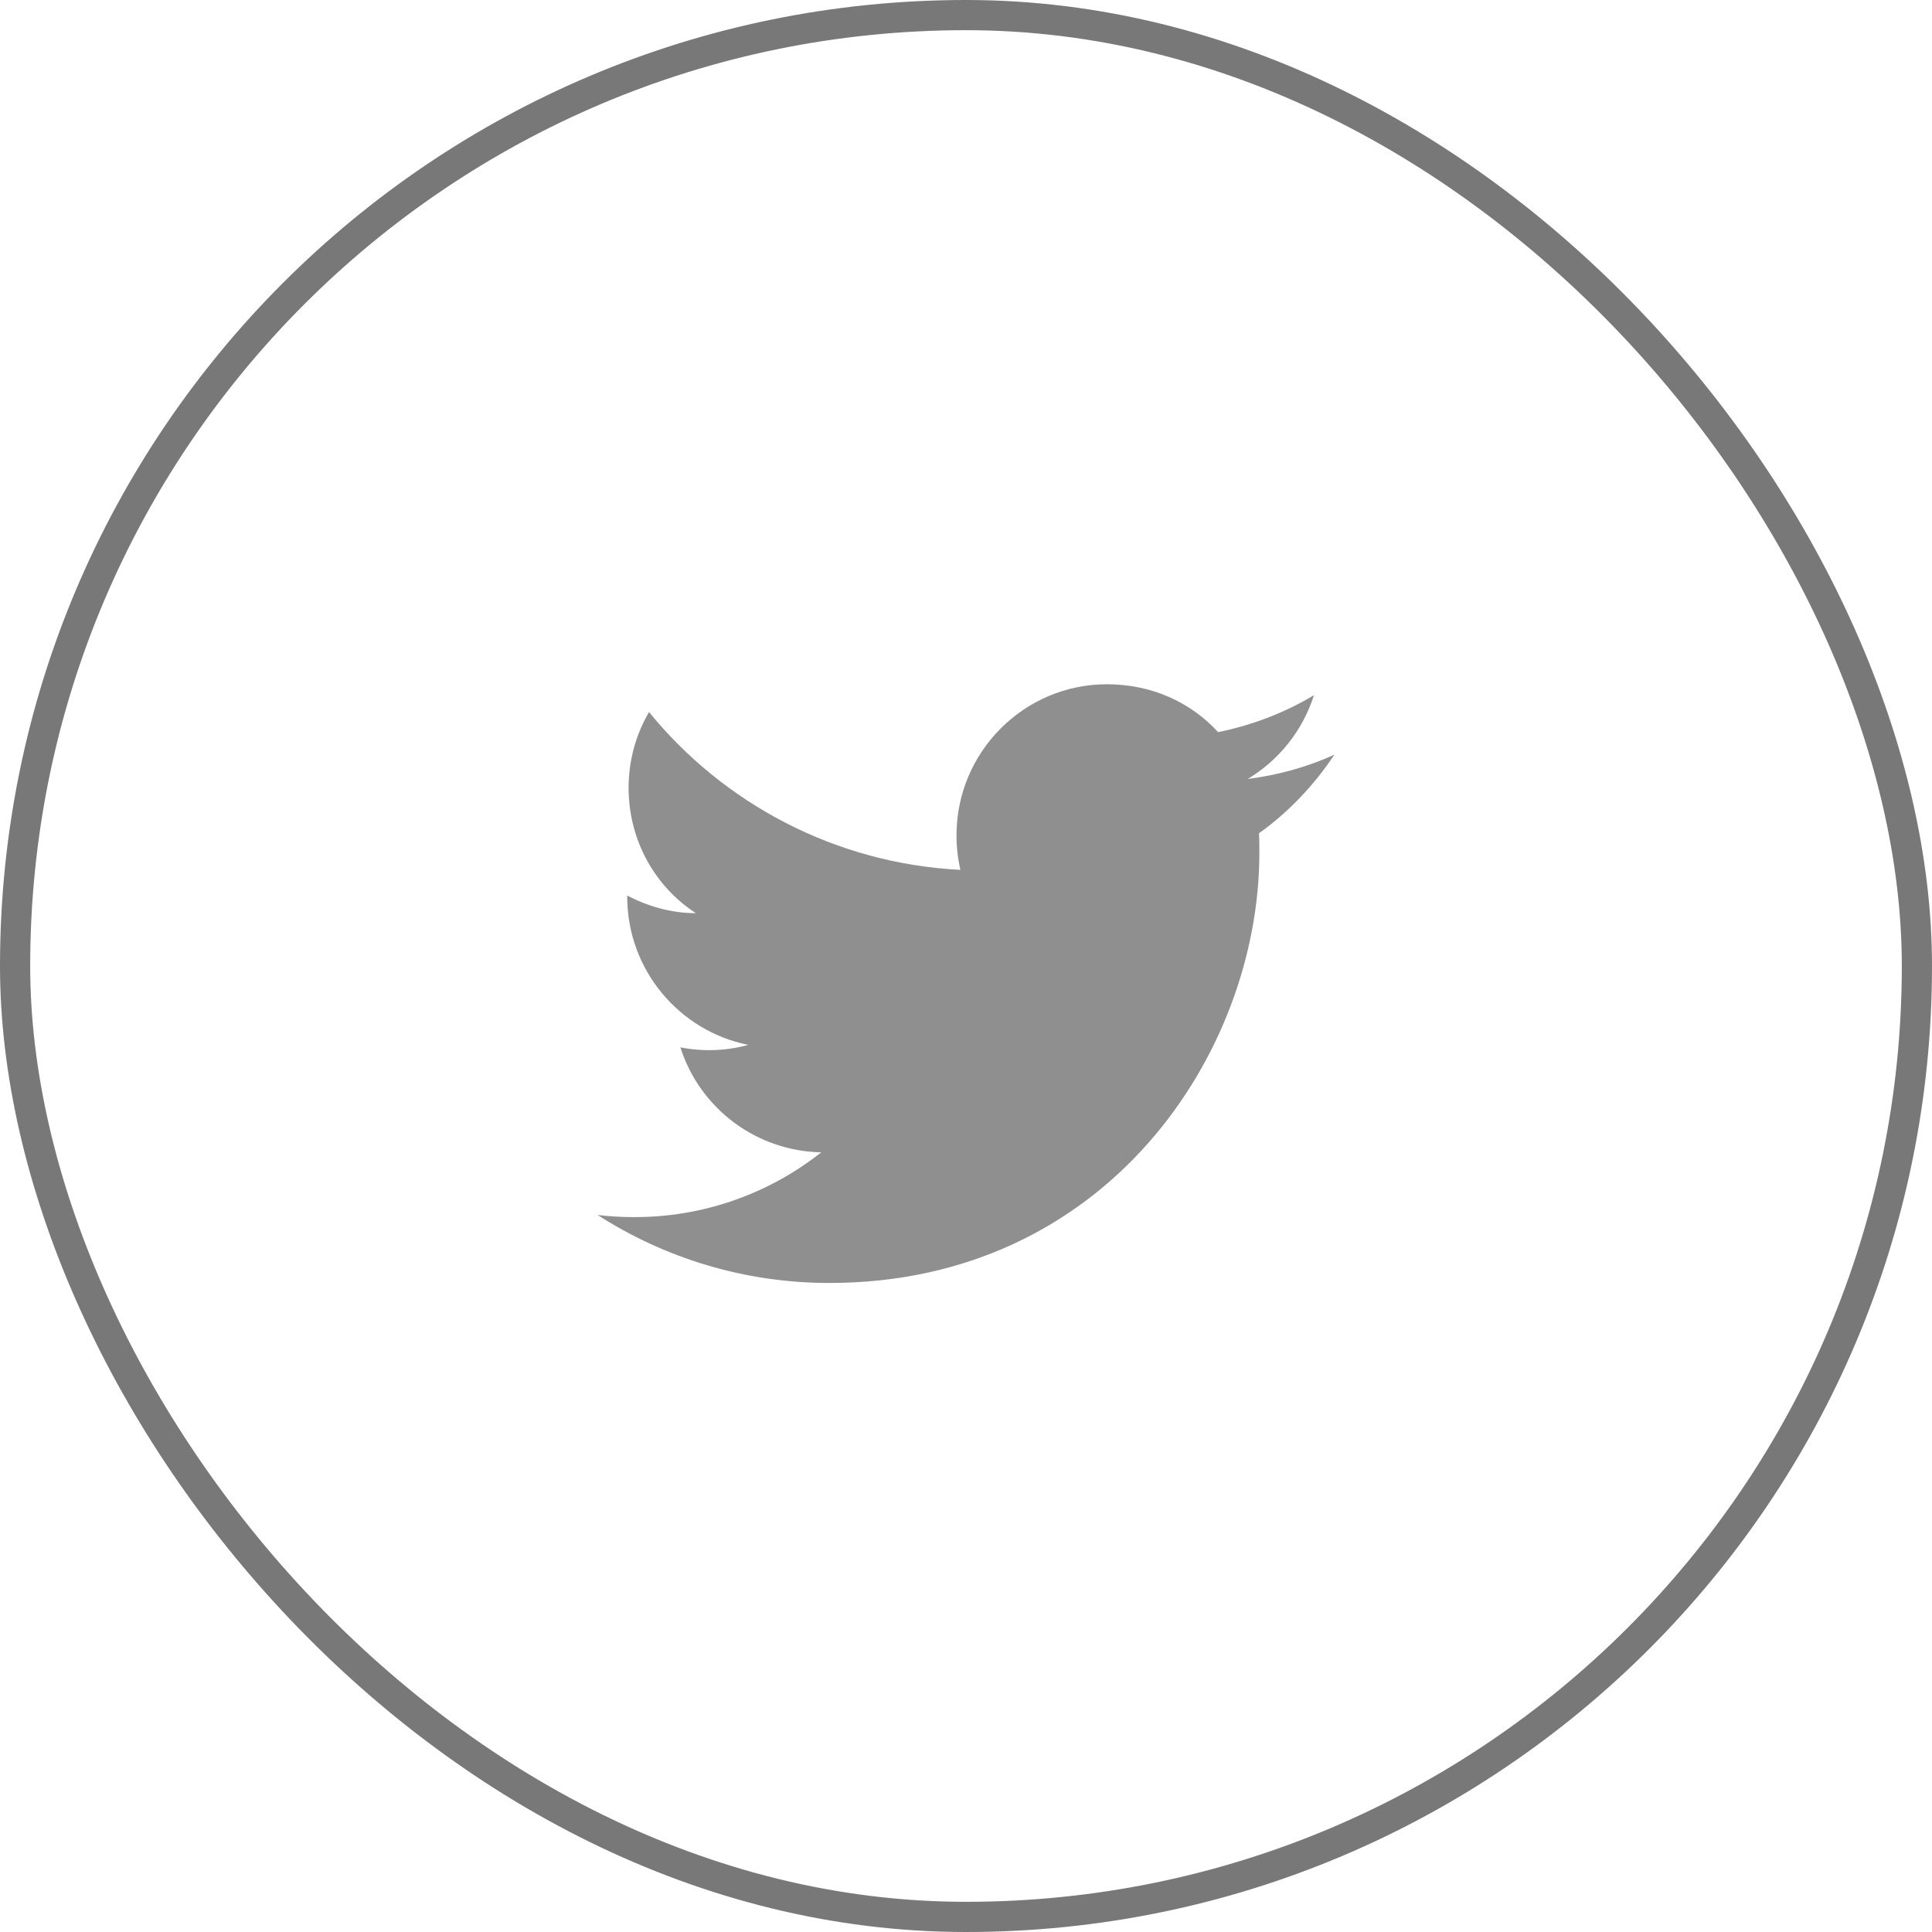
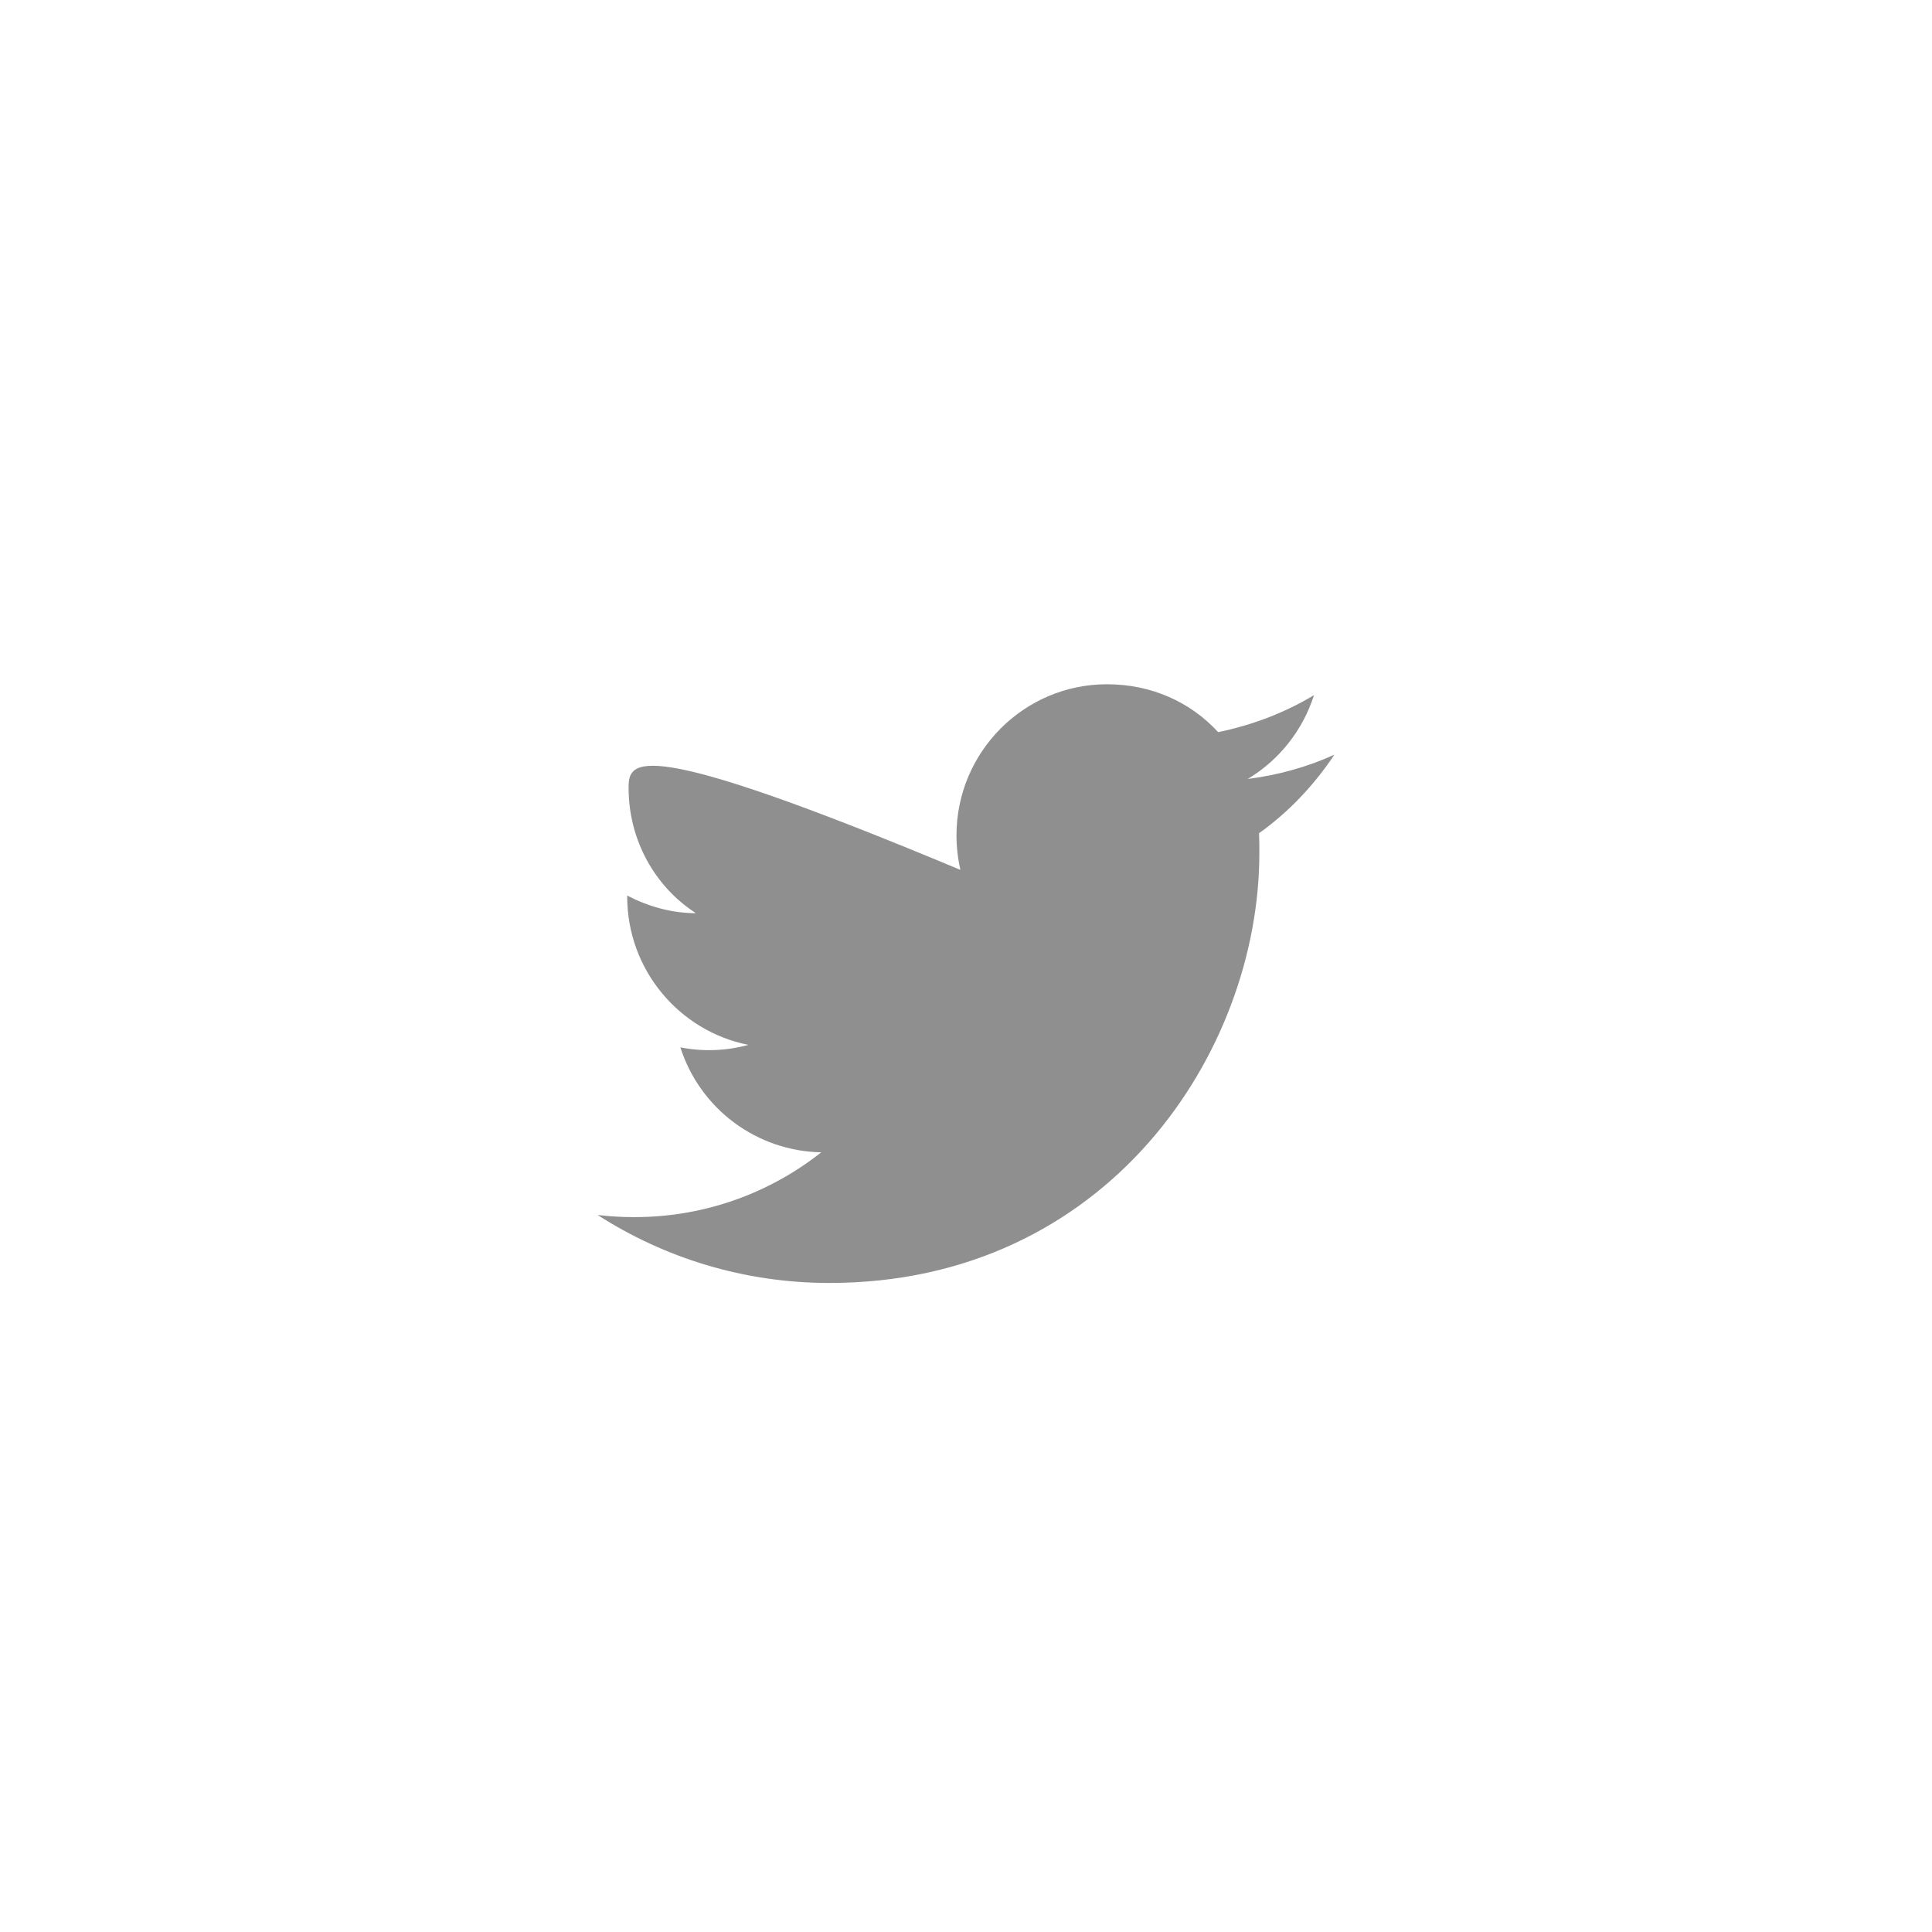
<svg xmlns="http://www.w3.org/2000/svg" width="64" height="64" viewBox="0 0 64 64" fill="none">
-   <path d="M44.203 25C43.305 25.408 42.337 25.677 41.333 25.805C42.36 25.187 43.153 24.207 43.527 23.028C42.558 23.612 41.485 24.02 40.353 24.253C39.432 23.25 38.137 22.667 36.667 22.667C33.925 22.667 31.685 24.907 31.685 27.672C31.685 28.068 31.732 28.453 31.813 28.815C27.66 28.605 23.962 26.61 21.5 23.588C21.068 24.323 20.823 25.187 20.823 26.097C20.823 27.835 21.698 29.375 23.052 30.25C22.223 30.25 21.453 30.017 20.777 29.667V29.702C20.777 32.128 22.503 34.158 24.79 34.613C24.056 34.814 23.285 34.842 22.538 34.695C22.855 35.69 23.476 36.56 24.313 37.183C25.15 37.807 26.161 38.153 27.205 38.172C25.436 39.572 23.243 40.329 20.987 40.318C20.59 40.318 20.193 40.295 19.797 40.248C22.013 41.672 24.65 42.5 27.473 42.5C36.667 42.5 41.718 34.87 41.718 28.255C41.718 28.033 41.718 27.823 41.707 27.602C42.687 26.902 43.527 26.015 44.203 25Z" fill="#8F8F8F" />
-   <rect x="0.5" y="0.5" width="63" height="63" rx="31.5" stroke="#787878" />
+   <path d="M44.203 25C43.305 25.408 42.337 25.677 41.333 25.805C42.36 25.187 43.153 24.207 43.527 23.028C42.558 23.612 41.485 24.02 40.353 24.253C39.432 23.25 38.137 22.667 36.667 22.667C33.925 22.667 31.685 24.907 31.685 27.672C31.685 28.068 31.732 28.453 31.813 28.815C21.068 24.323 20.823 25.187 20.823 26.097C20.823 27.835 21.698 29.375 23.052 30.25C22.223 30.25 21.453 30.017 20.777 29.667V29.702C20.777 32.128 22.503 34.158 24.79 34.613C24.056 34.814 23.285 34.842 22.538 34.695C22.855 35.69 23.476 36.56 24.313 37.183C25.15 37.807 26.161 38.153 27.205 38.172C25.436 39.572 23.243 40.329 20.987 40.318C20.59 40.318 20.193 40.295 19.797 40.248C22.013 41.672 24.65 42.5 27.473 42.5C36.667 42.5 41.718 34.87 41.718 28.255C41.718 28.033 41.718 27.823 41.707 27.602C42.687 26.902 43.527 26.015 44.203 25Z" fill="#8F8F8F" />
</svg>